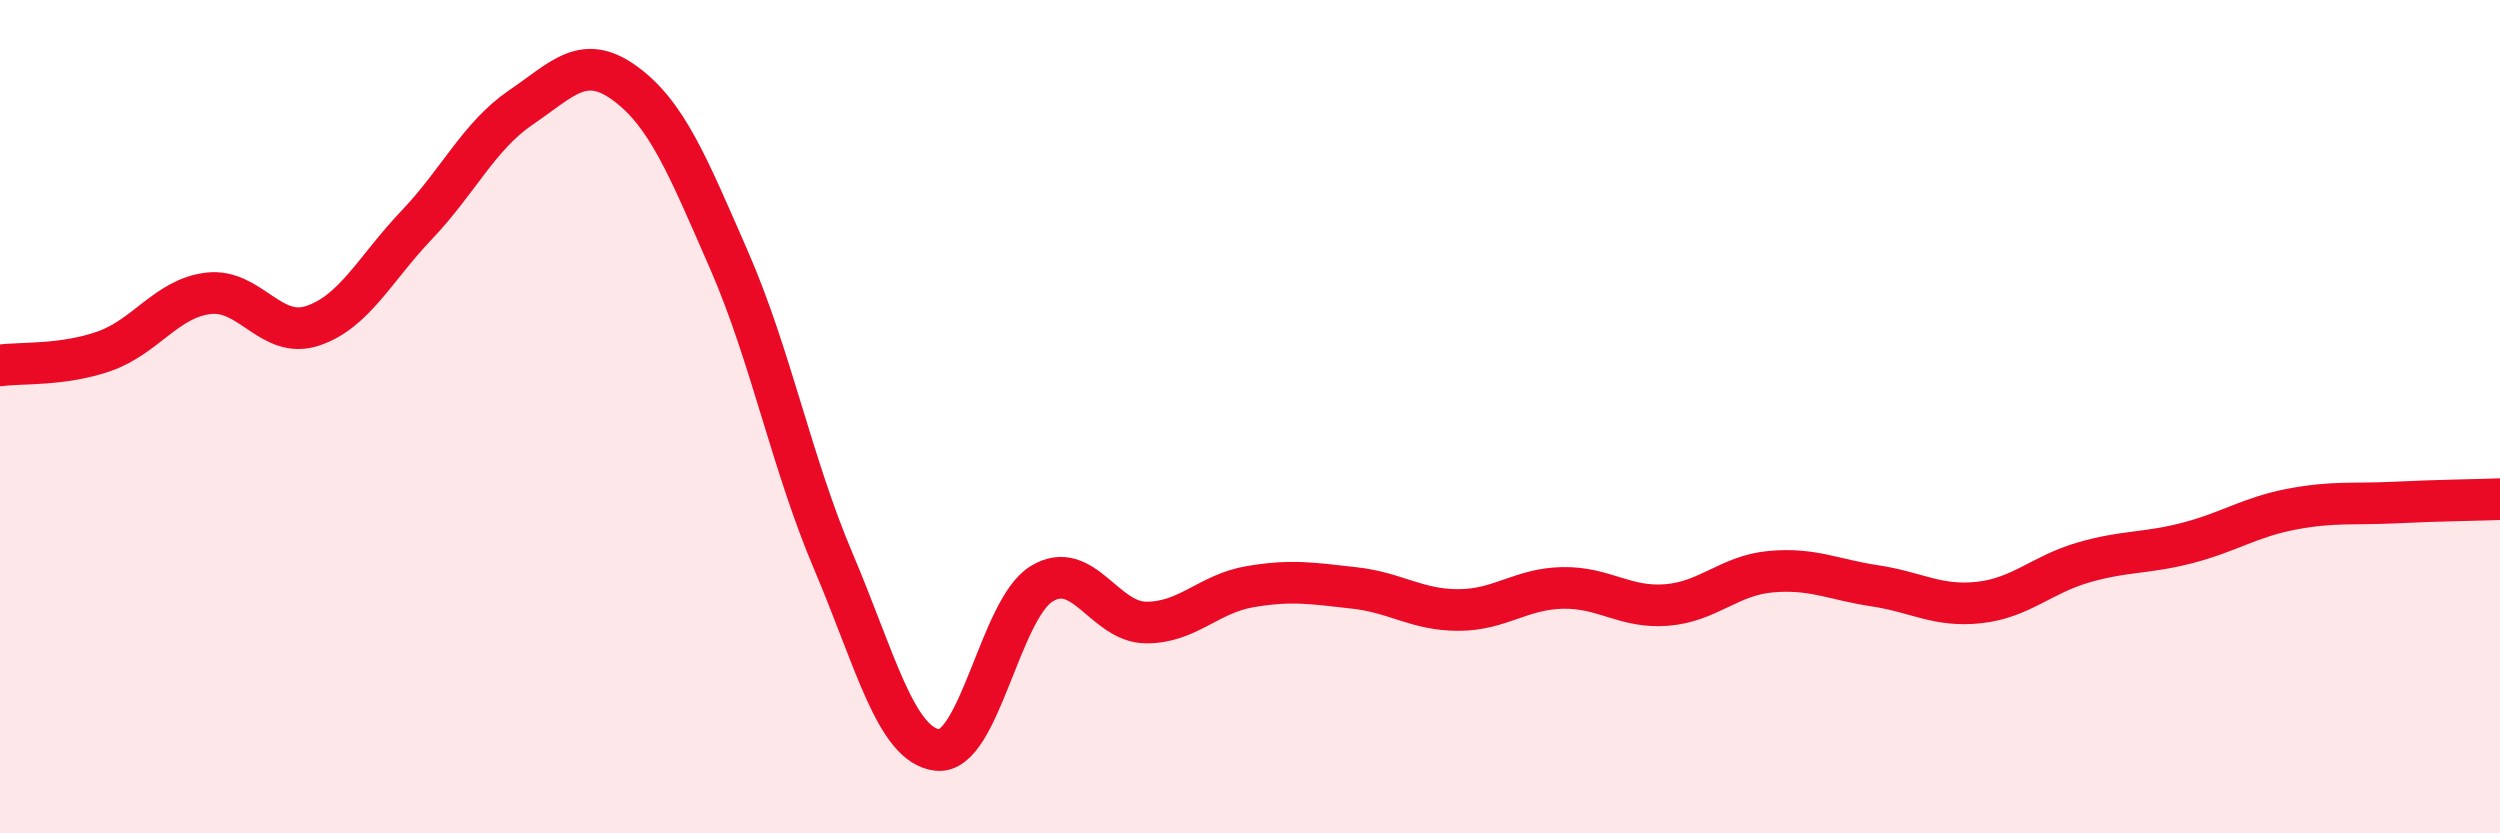
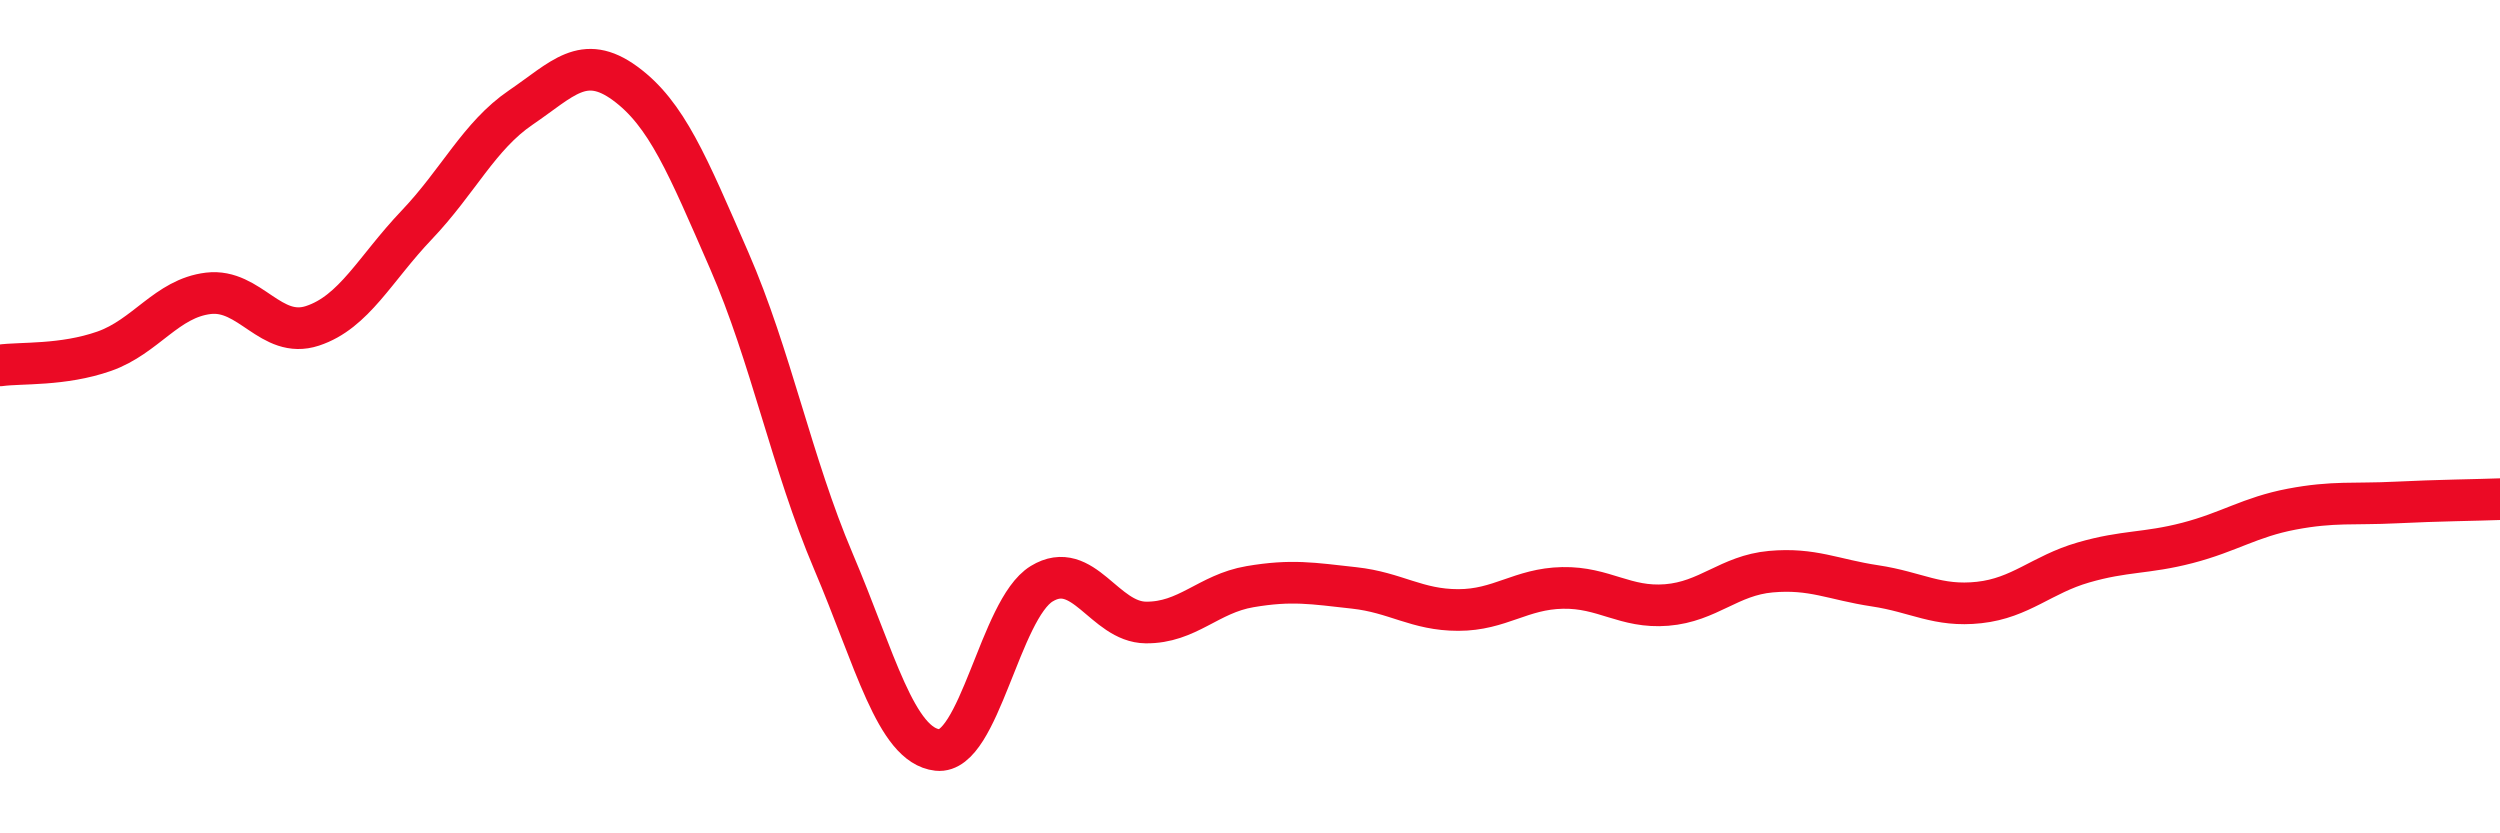
<svg xmlns="http://www.w3.org/2000/svg" width="60" height="20" viewBox="0 0 60 20">
-   <path d="M 0,8.77 C 0.5,8.7 1.5,8.78 2.5,8.43 C 3.5,8.08 4,7.16 5,7.04 C 6,6.92 6.5,8.15 7.5,7.82 C 8.5,7.49 9,6.45 10,5.4 C 11,4.35 11.5,3.26 12.5,2.58 C 13.5,1.9 14,1.27 15,2 C 16,2.73 16.5,3.96 17.5,6.25 C 18.5,8.54 19,11.12 20,13.47 C 21,15.82 21.5,17.89 22.5,18 C 23.5,18.11 24,14.62 25,14.01 C 26,13.4 26.5,14.93 27.5,14.94 C 28.5,14.95 29,14.25 30,14.08 C 31,13.91 31.5,14 32.5,14.11 C 33.5,14.22 34,14.64 35,14.64 C 36,14.64 36.5,14.13 37.5,14.11 C 38.5,14.09 39,14.6 40,14.52 C 41,14.44 41.5,13.81 42.5,13.72 C 43.5,13.63 44,13.91 45,14.06 C 46,14.21 46.5,14.57 47.5,14.46 C 48.5,14.35 49,13.79 50,13.5 C 51,13.21 51.5,13.29 52.5,13.03 C 53.5,12.77 54,12.41 55,12.22 C 56,12.03 56.5,12.11 57.5,12.06 C 58.5,12.01 59.5,12 60,11.98L60 20L0 20Z" fill="#EB0A25" opacity="0.1" stroke-linecap="round" stroke-linejoin="round" />
  <path d="M 0,8.77 C 0.5,8.7 1.5,8.78 2.5,8.43 C 3.5,8.08 4,7.16 5,7.04 C 6,6.92 6.5,8.15 7.5,7.82 C 8.5,7.49 9,6.45 10,5.4 C 11,4.35 11.5,3.26 12.5,2.58 C 13.5,1.9 14,1.27 15,2 C 16,2.73 16.5,3.96 17.5,6.25 C 18.5,8.54 19,11.12 20,13.47 C 21,15.82 21.5,17.89 22.5,18 C 23.5,18.11 24,14.62 25,14.01 C 26,13.4 26.5,14.93 27.5,14.94 C 28.5,14.95 29,14.25 30,14.08 C 31,13.91 31.5,14 32.5,14.11 C 33.5,14.22 34,14.64 35,14.64 C 36,14.64 36.5,14.13 37.5,14.11 C 38.5,14.09 39,14.6 40,14.52 C 41,14.44 41.5,13.81 42.5,13.72 C 43.5,13.63 44,13.91 45,14.06 C 46,14.21 46.5,14.57 47.5,14.46 C 48.5,14.35 49,13.79 50,13.5 C 51,13.21 51.5,13.29 52.5,13.03 C 53.5,12.77 54,12.41 55,12.22 C 56,12.03 56.5,12.11 57.5,12.06 C 58.5,12.01 59.5,12 60,11.98" stroke="#EB0A25" stroke-width="1" fill="none" stroke-linecap="round" stroke-linejoin="round" />
</svg>